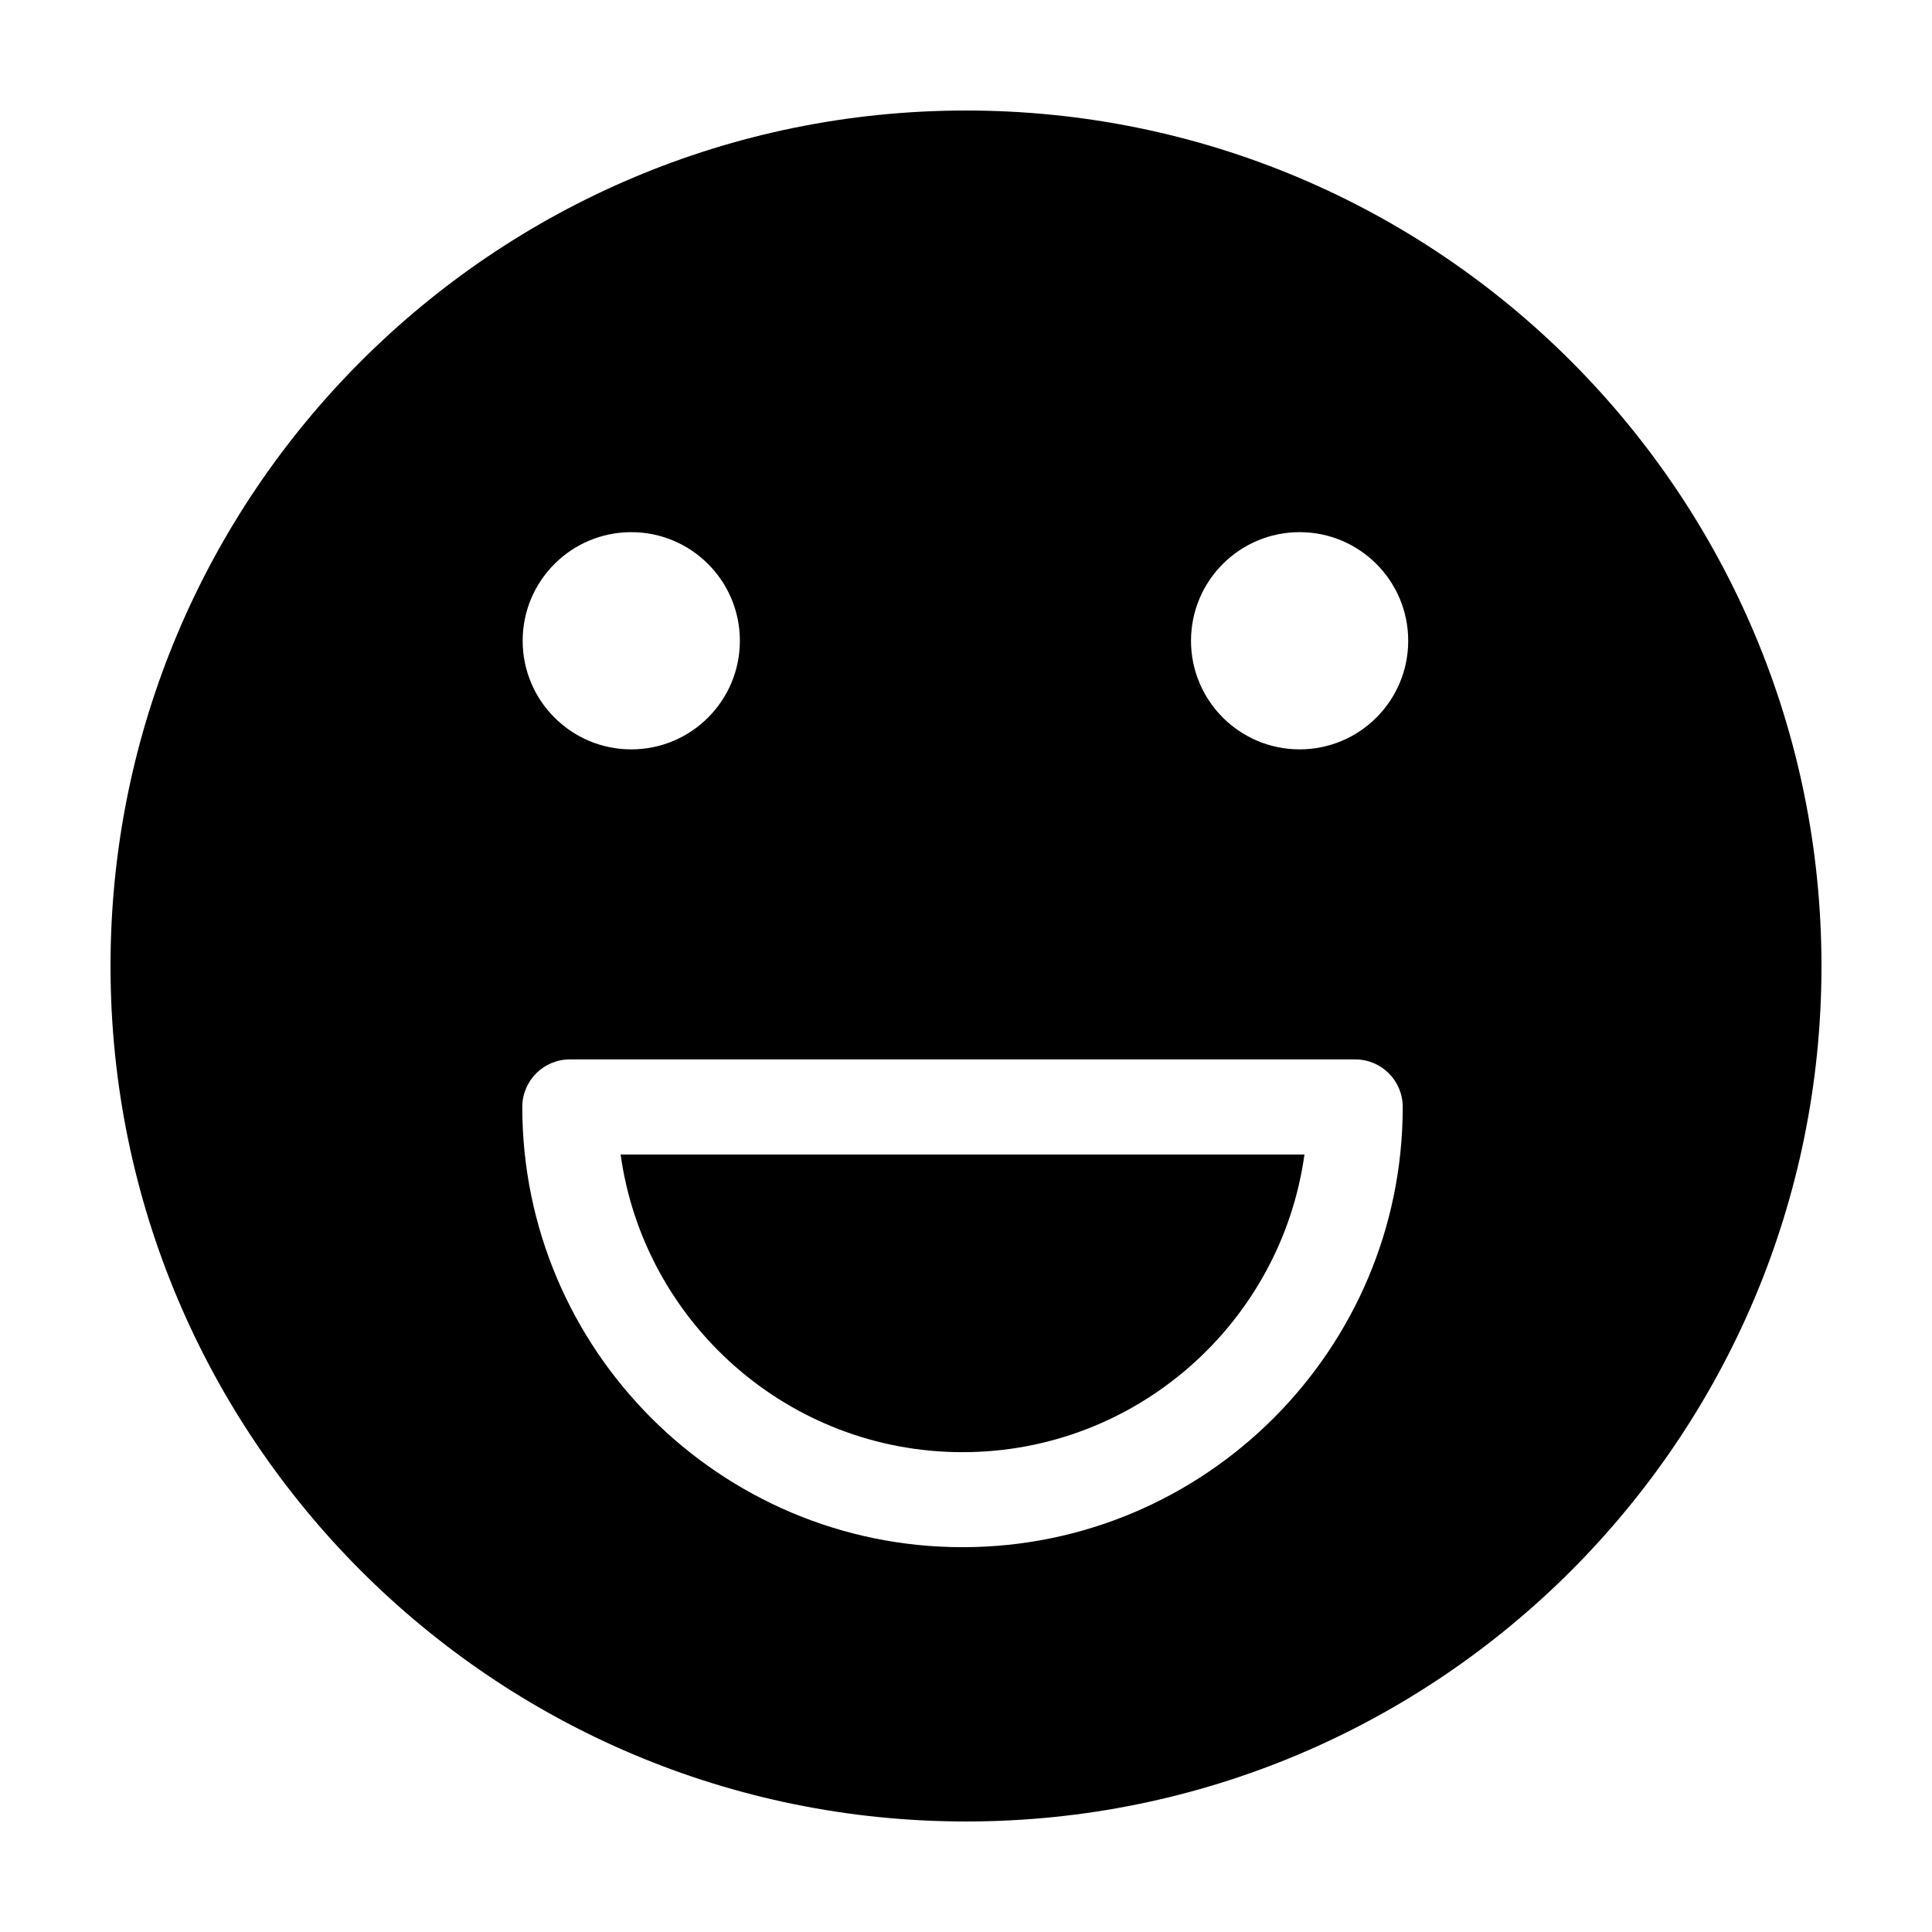
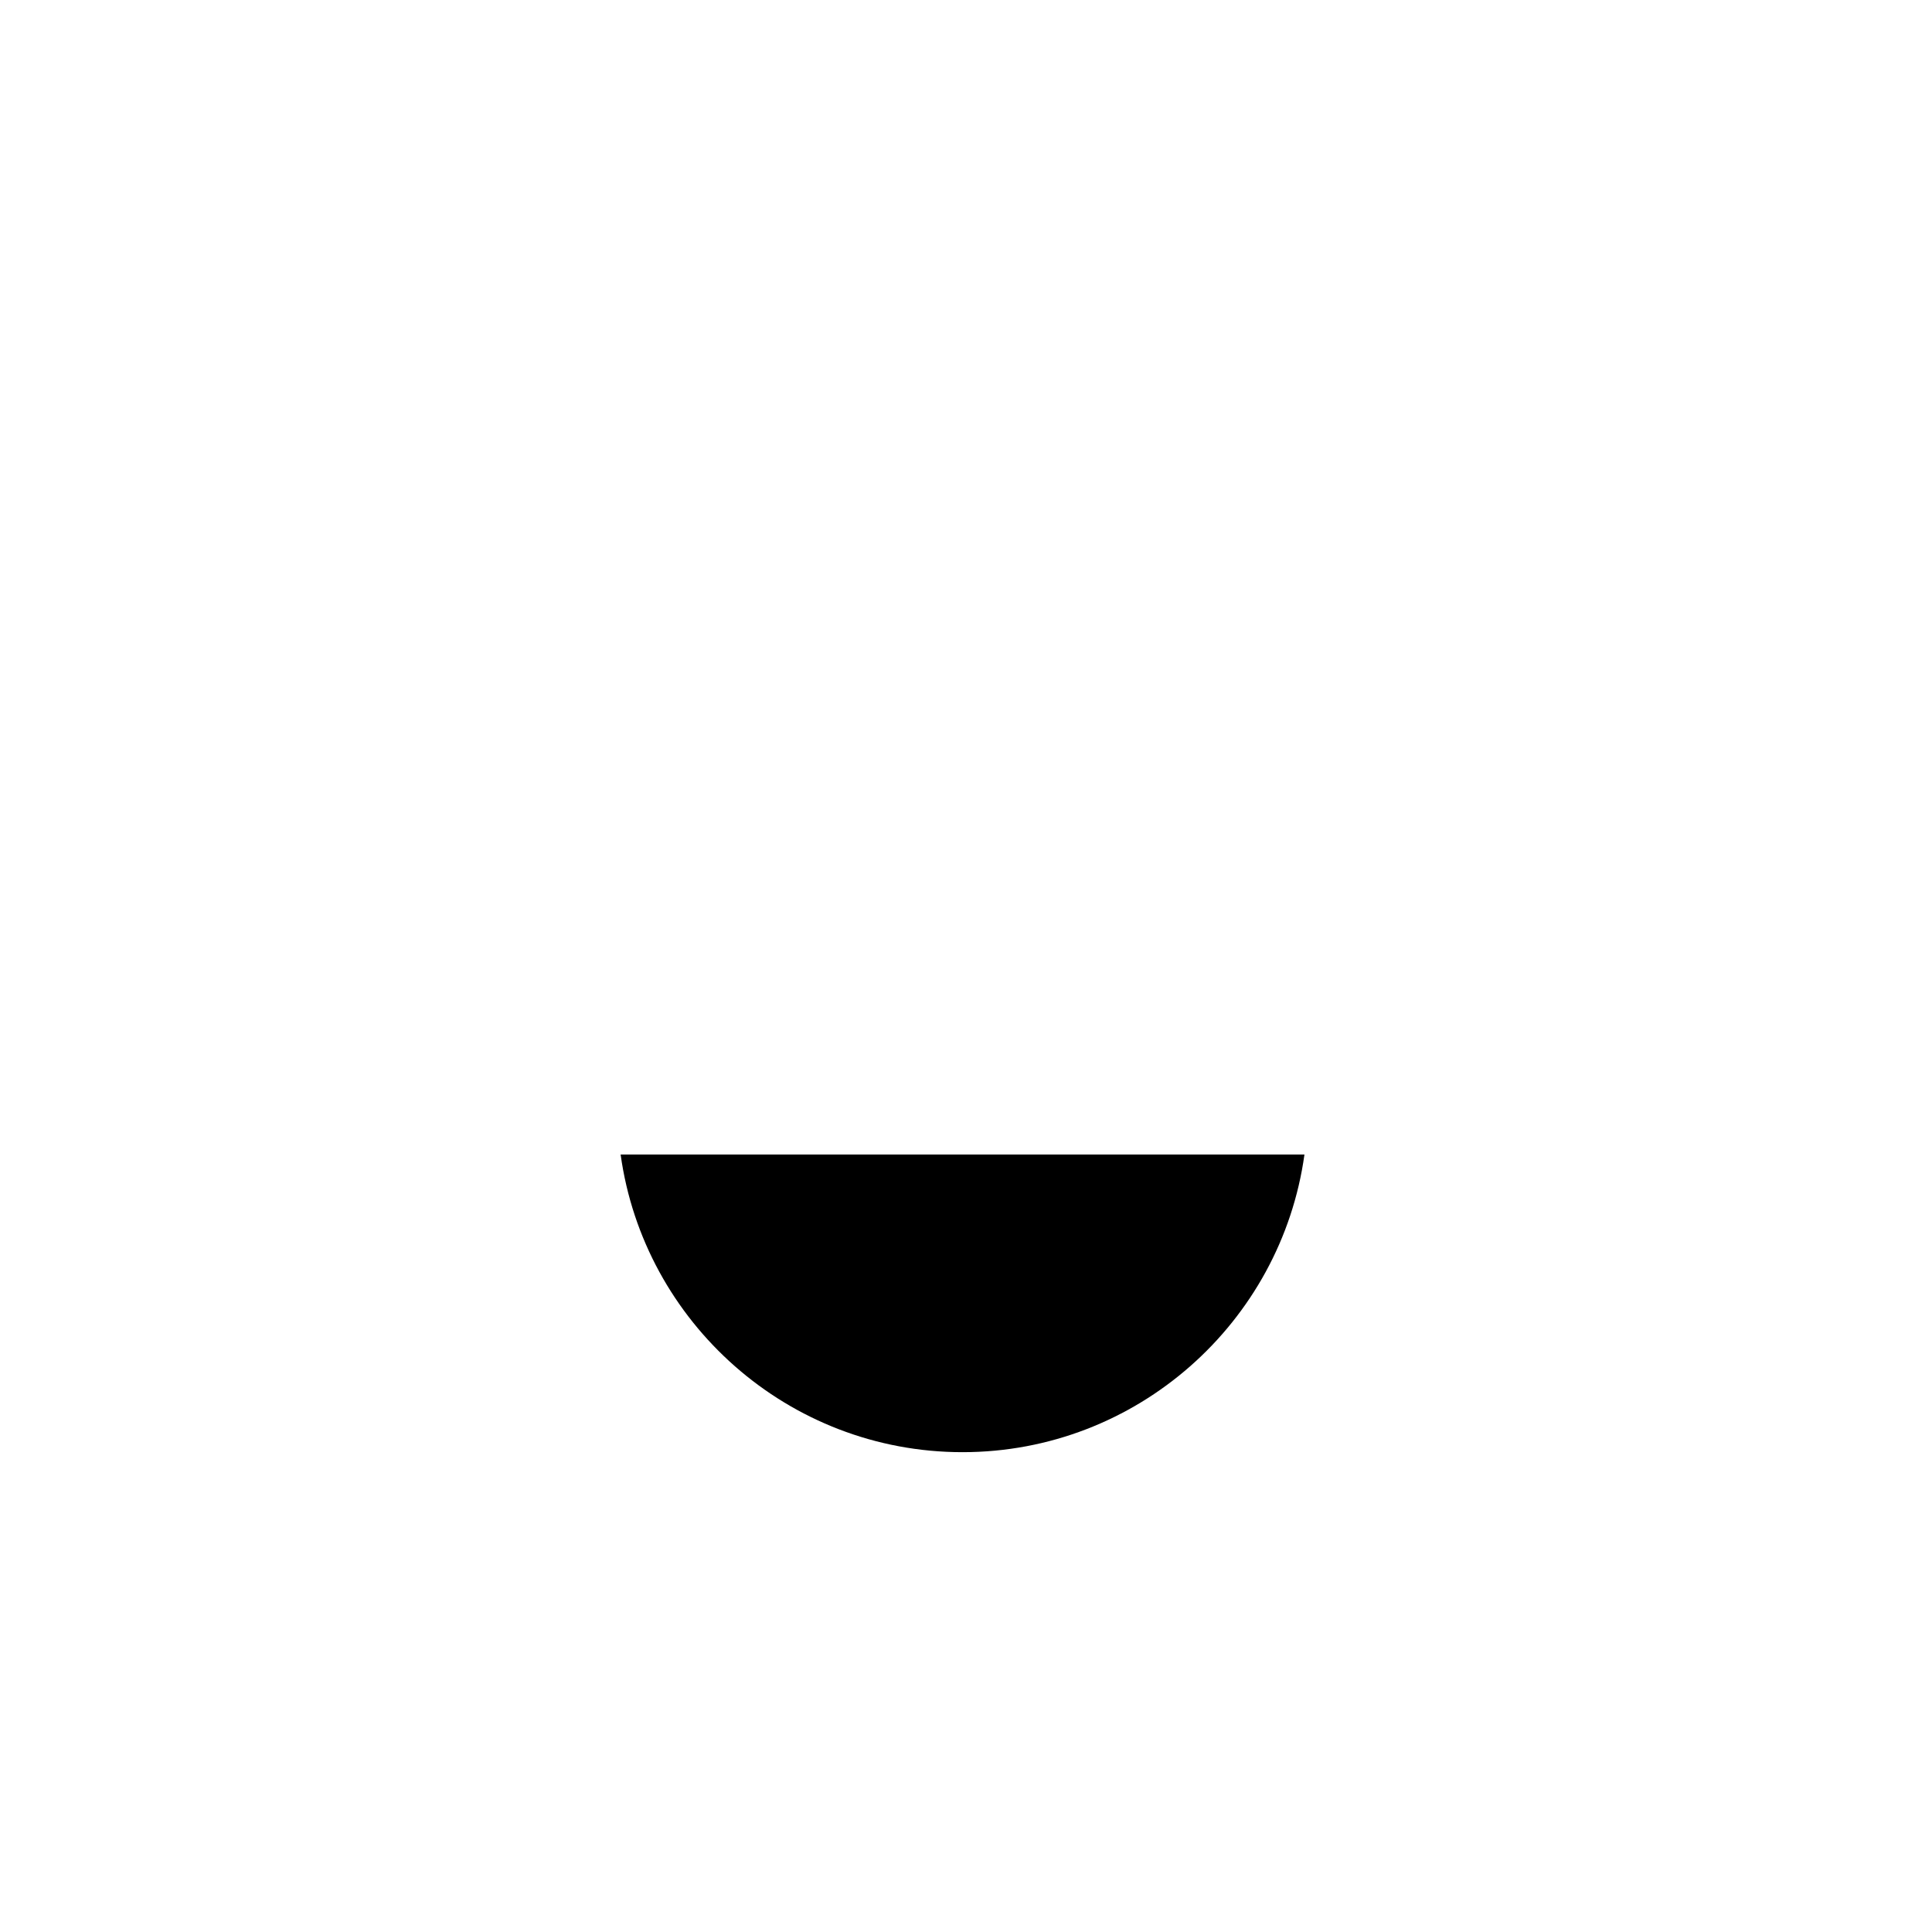
<svg xmlns="http://www.w3.org/2000/svg" fill="#000000" width="800px" height="800px" version="1.1" viewBox="144 144 512 512">
  <g>
    <path d="m399.08 528.84c46.168 0 84.457-34.379 90.613-78.887l-181.22 0.004c6.156 44.504 44.445 78.883 90.609 78.883z" />
-     <path d="m400 173.29c-125.21 0-226.71 101.5-226.71 226.71 0 125.21 101.5 226.71 226.71 226.71s226.71-101.5 226.71-226.71c-0.004-125.21-101.5-226.71-226.71-226.71zm-88.707 111.74c15.895 0 28.781 12.887 28.781 28.781 0 15.895-12.887 28.781-28.781 28.781s-28.781-12.887-28.781-28.781c0-15.895 12.887-28.781 28.781-28.781zm87.789 268.99c-64.332 0-116.67-52.34-116.67-116.67 0-6.957 5.637-12.594 12.594-12.594h208.14c6.957 0 12.594 5.637 12.594 12.594 0.008 64.336-52.332 116.67-116.66 116.67zm89.328-211.43c-15.895 0-28.781-12.887-28.781-28.781 0-15.895 12.887-28.781 28.781-28.781 15.895 0 28.781 12.887 28.781 28.781 0.004 15.895-12.883 28.781-28.781 28.781z" />
  </g>
</svg>